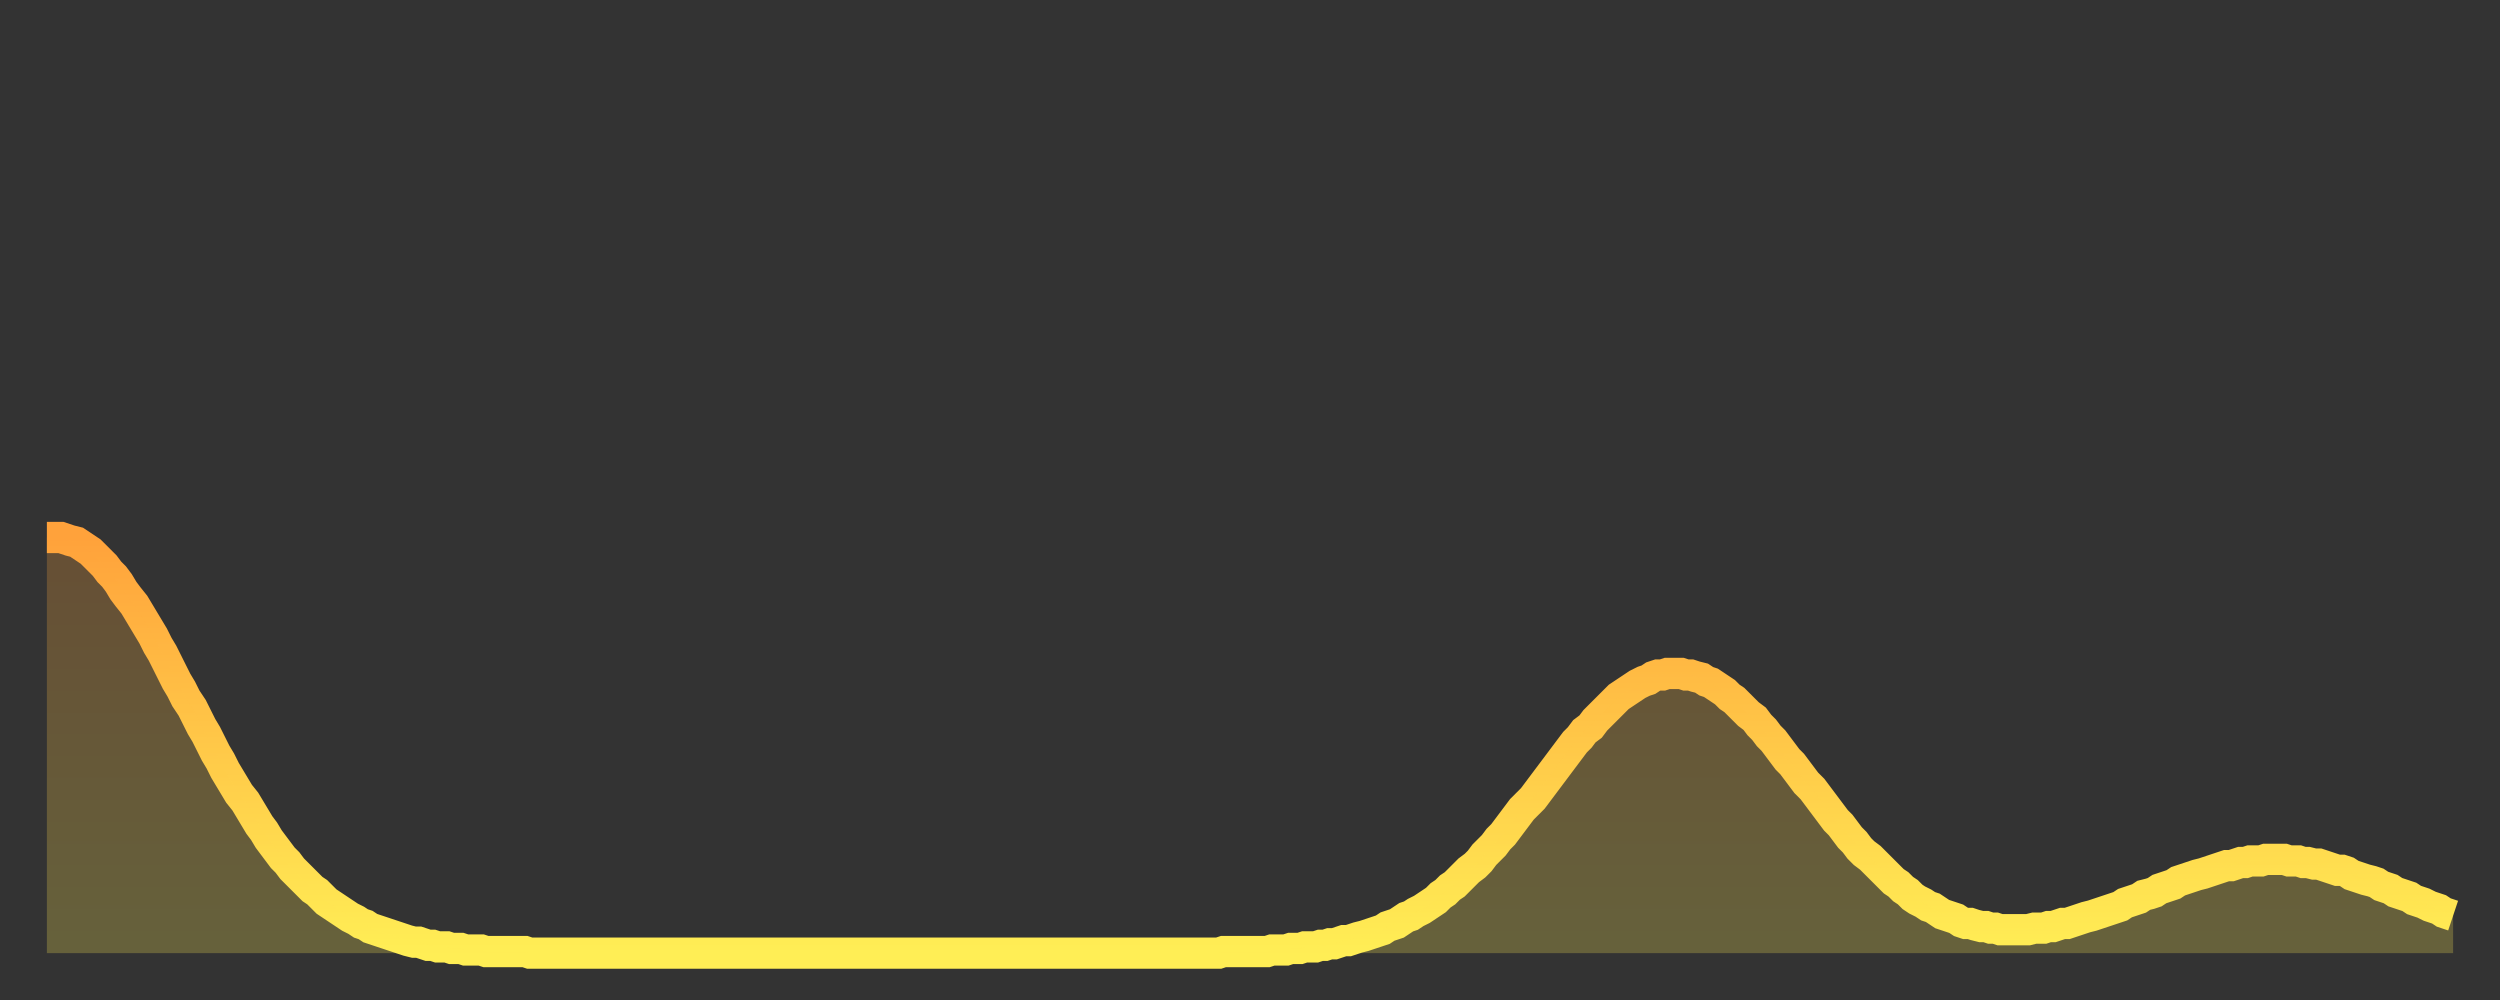
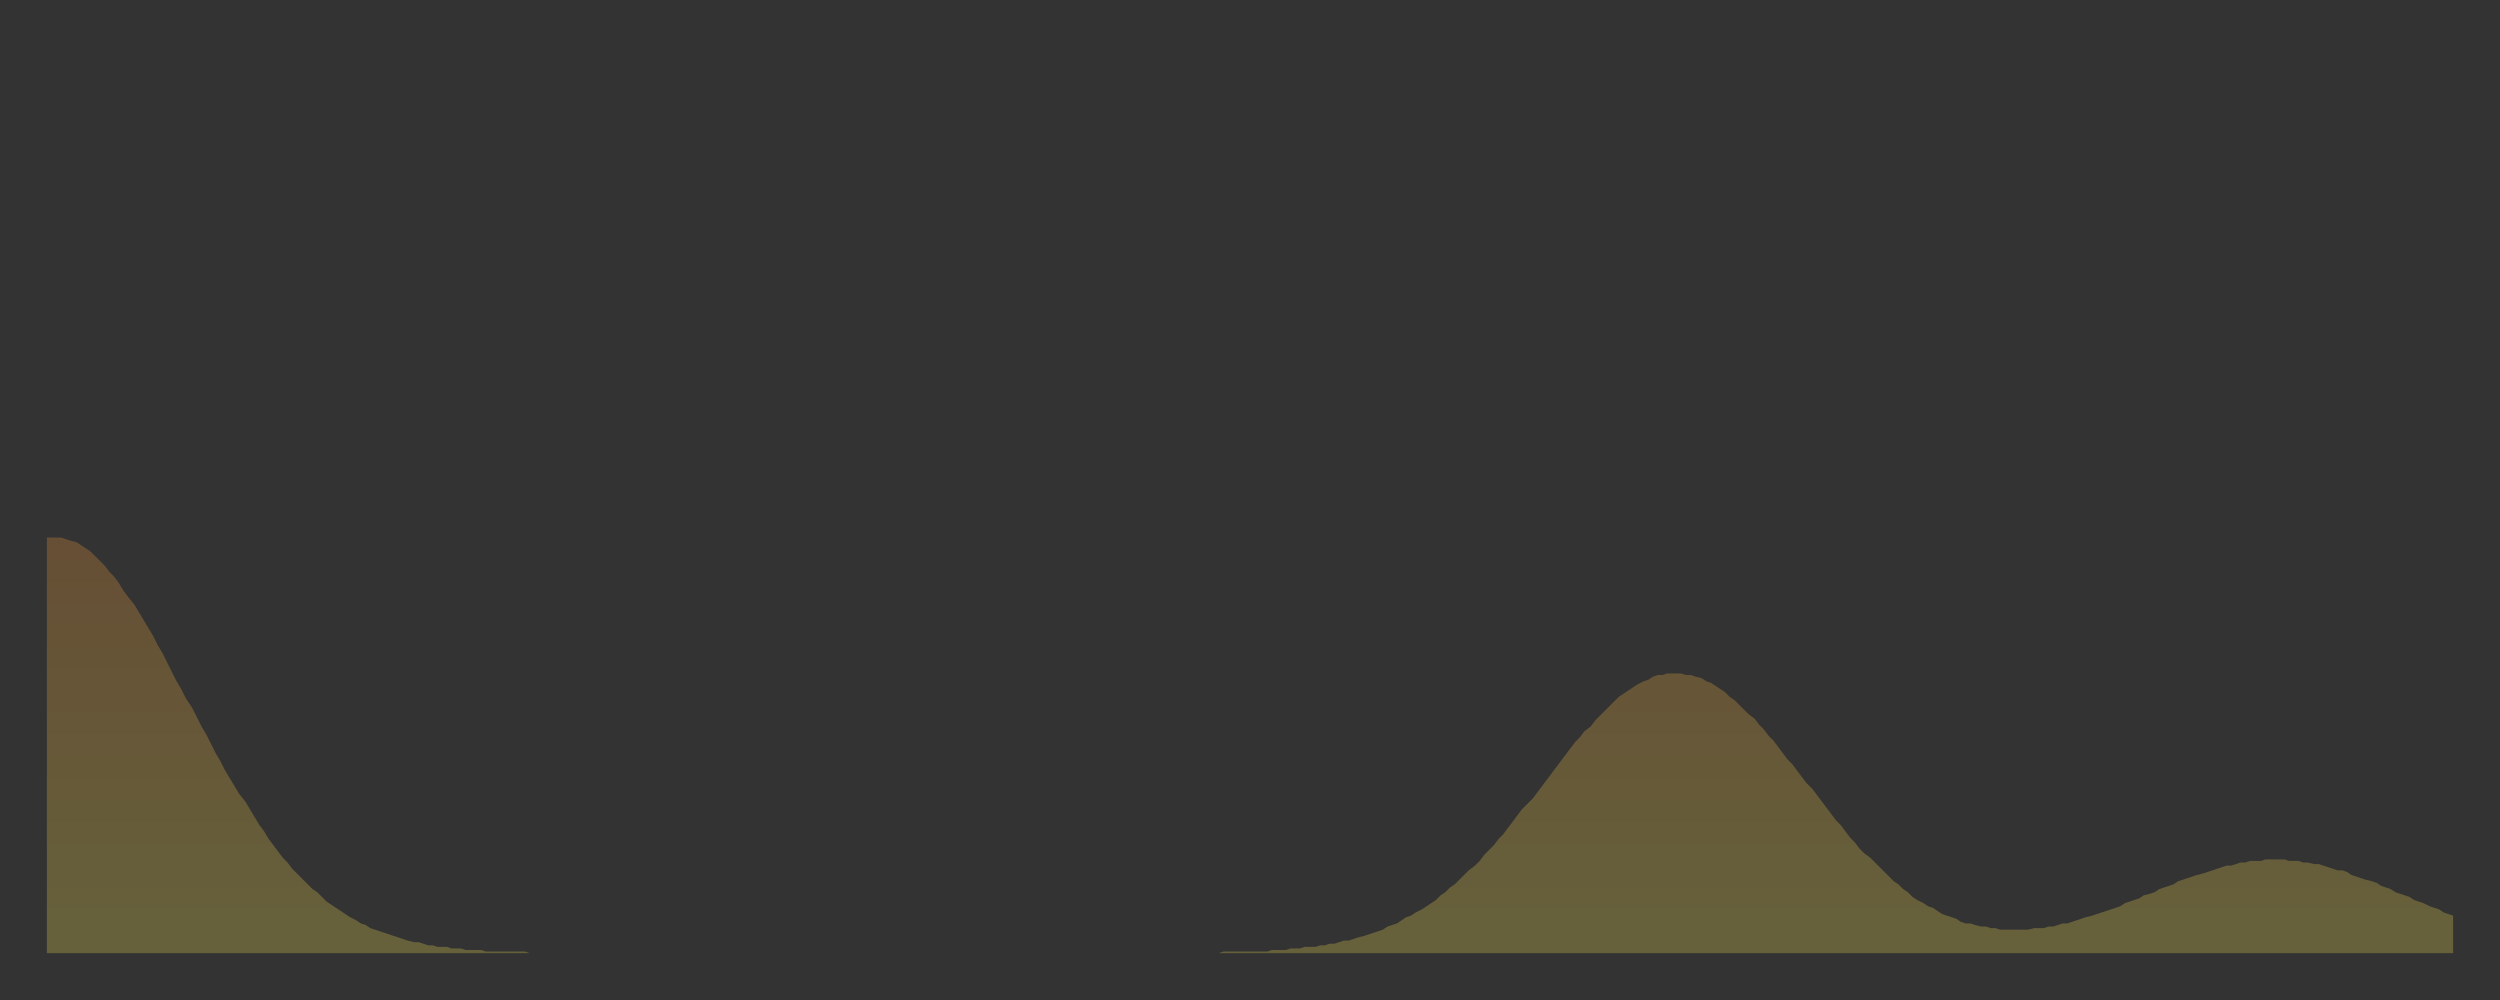
<svg xmlns="http://www.w3.org/2000/svg" baseProfile="full" height="64" version="1.1" width="160">
  <rect width="100%" height="100%" fill="#333333" stroke="none" />
  <defs>
    <linearGradient id="id1612442" x1="0" x2="0" y1="0" y2="1">
      <stop offset="0%" stop-color="#ffa23b" />
      <stop offset="50%" stop-color="#ffc848" />
      <stop offset="100%" stop-color="#ffee55" />
    </linearGradient>
  </defs>
  <g transform="translate(3,3)">
    <g>
-       <path d="M 0.0 31.4 0.3 31.4 0.6 31.4 0.9 31.4 1.2 31.5 1.5 31.6 1.9 31.7 2.2 31.9 2.5 32.1 2.8 32.3 3.1 32.6 3.4 32.9 3.7 33.2 4.0 33.6 4.3 33.9 4.6 34.3 4.9 34.8 5.2 35.2 5.6 35.7 5.9 36.2 6.2 36.7 6.5 37.2 6.8 37.7 7.1 38.3 7.4 38.8 7.7 39.4 8.0 40.0 8.3 40.6 8.6 41.1 8.9 41.7 9.3 42.3 9.6 42.9 9.9 43.5 10.2 44.0 10.5 44.6 10.8 45.2 11.1 45.7 11.4 46.3 11.7 46.8 12.0 47.3 12.3 47.8 12.7 48.3 13.0 48.8 13.3 49.3 13.6 49.8 13.9 50.2 14.2 50.7 14.5 51.1 14.8 51.5 15.1 51.9 15.4 52.2 15.7 52.6 16.0 52.9 16.4 53.3 16.7 53.6 17.0 53.9 17.3 54.1 17.6 54.4 17.9 54.7 18.2 54.9 18.5 55.1 18.8 55.3 19.1 55.5 19.4 55.7 19.8 55.9 20.1 56.1 20.4 56.2 20.7 56.4 21.0 56.5 21.3 56.6 21.6 56.7 21.9 56.8 22.2 56.9 22.5 57.0 22.8 57.1 23.1 57.2 23.5 57.3 23.8 57.3 24.1 57.4 24.4 57.5 24.7 57.5 25.0 57.6 25.3 57.6 25.6 57.6 25.9 57.7 26.2 57.7 26.5 57.7 26.8 57.8 27.2 57.8 27.5 57.8 27.8 57.8 28.1 57.9 28.4 57.9 28.7 57.9 29.0 57.9 29.3 57.9 29.6 57.9 29.9 57.9 30.2 57.9 30.6 57.9 30.9 58.0 31.2 58.0 31.5 58.0 31.8 58.0 32.1 58.0 32.4 58.0 32.7 58.0 33.0 58.0 33.3 58.0 33.6 58.0 33.9 58.0 34.3 58.0 34.6 58.0 34.9 58.0 35.2 58.0 35.5 58.0 35.8 58.0 36.1 58.0 36.4 58.0 36.7 58.0 37.0 58.0 37.3 58.0 37.7 58.0 38.0 58.0 38.3 58.0 38.6 58.0 38.9 58.0 39.2 58.0 39.5 58.0 39.8 58.0 40.1 58.0 40.4 58.0 40.7 58.0 41.0 58.0 41.4 58.0 41.7 58.0 42.0 58.0 42.3 58.0 42.6 58.0 42.9 58.0 43.2 58.0 43.5 58.0 43.8 58.0 44.1 58.0 44.4 58.0 44.7 58.0 45.1 58.0 45.4 58.0 45.7 58.0 46.0 58.0 46.3 58.0 46.6 58.0 46.9 58.0 47.2 58.0 47.5 58.0 47.8 58.0 48.1 58.0 48.5 58.0 48.8 58.0 49.1 58.0 49.4 58.0 49.7 58.0 50.0 58.0 50.3 58.0 50.6 58.0 50.9 58.0 51.2 58.0 51.5 58.0 51.8 58.0 52.2 58.0 52.5 58.0 52.8 58.0 53.1 58.0 53.4 58.0 53.7 58.0 54.0 58.0 54.3 58.0 54.6 58.0 54.9 58.0 55.2 58.0 55.6 58.0 55.9 58.0 56.2 58.0 56.5 58.0 56.8 58.0 57.1 58.0 57.4 58.0 57.7 58.0 58.0 58.0 58.3 58.0 58.6 58.0 58.9 58.0 59.3 58.0 59.6 58.0 59.9 58.0 60.2 58.0 60.5 58.0 60.8 58.0 61.1 58.0 61.4 58.0 61.7 58.0 62.0 58.0 62.3 58.0 62.6 58.0 63.0 58.0 63.3 58.0 63.6 58.0 63.9 58.0 64.2 58.0 64.5 58.0 64.8 58.0 65.1 58.0 65.4 58.0 65.7 58.0 66.0 58.0 66.4 58.0 66.7 58.0 67.0 58.0 67.3 58.0 67.6 58.0 67.9 58.0 68.2 58.0 68.5 58.0 68.8 58.0 69.1 58.0 69.4 58.0 69.7 58.0 70.1 58.0 70.4 58.0 70.7 58.0 71.0 58.0 71.3 58.0 71.6 58.0 71.9 58.0 72.2 58.0 72.5 58.0 72.8 58.0 73.1 58.0 73.5 58.0 73.8 58.0 74.1 58.0 74.4 58.0 74.7 58.0 75.0 58.0 75.3 57.9 75.6 57.9 75.9 57.9 76.2 57.9 76.5 57.9 76.8 57.9 77.2 57.9 77.5 57.9 77.8 57.9 78.1 57.9 78.4 57.8 78.7 57.8 79.0 57.8 79.3 57.8 79.6 57.7 79.9 57.7 80.2 57.7 80.5 57.6 80.9 57.6 81.2 57.6 81.5 57.5 81.8 57.5 82.1 57.4 82.4 57.4 82.7 57.3 83.0 57.2 83.3 57.2 83.6 57.1 83.9 57.0 84.3 56.9 84.6 56.8 84.9 56.7 85.2 56.6 85.5 56.5 85.8 56.3 86.1 56.2 86.4 56.1 86.7 55.9 87.0 55.7 87.3 55.6 87.6 55.4 88.0 55.2 88.3 55.0 88.6 54.8 88.9 54.6 89.2 54.3 89.5 54.1 89.8 53.8 90.1 53.6 90.4 53.3 90.7 53.0 91.0 52.7 91.4 52.4 91.7 52.1 92.0 51.7 92.3 51.4 92.6 51.1 92.9 50.7 93.2 50.4 93.5 50.0 93.8 49.6 94.1 49.2 94.4 48.8 94.7 48.5 95.1 48.1 95.4 47.7 95.7 47.3 96.0 46.9 96.3 46.5 96.6 46.1 96.9 45.7 97.2 45.3 97.5 44.9 97.8 44.5 98.1 44.2 98.4 43.8 98.8 43.5 99.1 43.1 99.4 42.8 99.7 42.5 100.0 42.2 100.3 41.9 100.6 41.6 100.9 41.4 101.2 41.2 101.5 41.0 101.8 40.8 102.2 40.6 102.5 40.5 102.8 40.3 103.1 40.2 103.4 40.2 103.7 40.1 104.0 40.1 104.3 40.1 104.6 40.1 104.9 40.2 105.2 40.2 105.5 40.3 105.9 40.4 106.2 40.6 106.5 40.7 106.8 40.9 107.1 41.1 107.4 41.3 107.7 41.6 108.0 41.8 108.3 42.1 108.6 42.4 108.9 42.7 109.3 43.0 109.6 43.4 109.9 43.7 110.2 44.1 110.5 44.4 110.8 44.8 111.1 45.2 111.4 45.6 111.7 45.9 112.0 46.3 112.3 46.7 112.6 47.1 113.0 47.5 113.3 47.9 113.6 48.3 113.9 48.7 114.2 49.1 114.5 49.5 114.8 49.8 115.1 50.2 115.4 50.6 115.7 50.9 116.0 51.3 116.3 51.6 116.7 51.9 117.0 52.2 117.3 52.5 117.6 52.8 117.9 53.1 118.2 53.4 118.5 53.6 118.8 53.9 119.1 54.1 119.4 54.4 119.7 54.6 120.1 54.8 120.4 55.0 120.7 55.1 121.0 55.3 121.3 55.5 121.6 55.6 121.9 55.7 122.2 55.8 122.5 56.0 122.8 56.1 123.1 56.1 123.4 56.2 123.8 56.3 124.1 56.3 124.4 56.4 124.7 56.4 125.0 56.5 125.3 56.5 125.6 56.5 125.9 56.5 126.2 56.5 126.5 56.5 126.8 56.5 127.2 56.4 127.5 56.4 127.8 56.4 128.1 56.3 128.4 56.3 128.7 56.2 129.0 56.1 129.3 56.1 129.6 56.0 129.9 55.9 130.2 55.8 130.5 55.7 130.9 55.6 131.2 55.5 131.5 55.4 131.8 55.3 132.1 55.2 132.4 55.1 132.7 55.0 133.0 54.8 133.3 54.7 133.6 54.6 133.9 54.5 134.2 54.3 134.6 54.2 134.9 54.1 135.2 53.9 135.5 53.8 135.8 53.7 136.1 53.6 136.4 53.4 136.7 53.3 137.0 53.2 137.3 53.1 137.6 53.0 138.0 52.9 138.3 52.8 138.6 52.7 138.9 52.6 139.2 52.5 139.5 52.4 139.8 52.4 140.1 52.3 140.4 52.2 140.7 52.2 141.0 52.1 141.3 52.1 141.7 52.1 142.0 52.0 142.3 52.0 142.6 52.0 142.9 52.0 143.2 52.0 143.5 52.1 143.8 52.1 144.1 52.1 144.4 52.2 144.7 52.2 145.1 52.3 145.4 52.3 145.7 52.4 146.0 52.5 146.3 52.6 146.6 52.7 146.9 52.7 147.2 52.8 147.5 53.0 147.8 53.1 148.1 53.2 148.4 53.3 148.8 53.4 149.1 53.5 149.4 53.7 149.7 53.8 150.0 53.9 150.3 54.1 150.6 54.2 150.9 54.3 151.2 54.4 151.5 54.6 151.8 54.7 152.1 54.8 152.5 55.0 152.8 55.1 153.1 55.2 153.4 55.4 153.7 55.5 154.0 55.6" fill="none" id="graph-curve" opacity="1" stroke="url(#id1612442)" stroke-width="2" />
      <path d="M 0 58 L 0.0 31.4 0.3 31.4 0.6 31.4 0.9 31.4 1.2 31.5 1.5 31.6 1.9 31.7 2.2 31.9 2.5 32.1 2.8 32.3 3.1 32.6 3.4 32.9 3.7 33.2 4.0 33.6 4.3 33.9 4.6 34.3 4.9 34.8 5.2 35.2 5.6 35.7 5.9 36.2 6.2 36.7 6.5 37.2 6.8 37.7 7.1 38.3 7.4 38.8 7.7 39.4 8.0 40.0 8.3 40.6 8.6 41.1 8.9 41.7 9.3 42.3 9.6 42.9 9.9 43.5 10.2 44.0 10.5 44.6 10.8 45.2 11.1 45.7 11.4 46.3 11.7 46.8 12.0 47.3 12.3 47.8 12.7 48.3 13.0 48.8 13.3 49.3 13.6 49.8 13.9 50.2 14.2 50.7 14.5 51.1 14.8 51.5 15.1 51.9 15.4 52.2 15.7 52.6 16.0 52.9 16.4 53.3 16.7 53.6 17.0 53.9 17.3 54.1 17.6 54.4 17.9 54.7 18.2 54.9 18.5 55.1 18.8 55.3 19.1 55.5 19.4 55.7 19.8 55.9 20.1 56.1 20.4 56.2 20.7 56.4 21.0 56.5 21.3 56.6 21.6 56.7 21.9 56.8 22.2 56.9 22.5 57.0 22.8 57.1 23.1 57.2 23.5 57.3 23.8 57.3 24.1 57.4 24.4 57.5 24.7 57.5 25.0 57.6 25.3 57.6 25.6 57.6 25.9 57.7 26.2 57.7 26.5 57.7 26.8 57.8 27.2 57.8 27.5 57.8 27.8 57.8 28.1 57.9 28.4 57.9 28.7 57.9 29.0 57.9 29.3 57.9 29.6 57.9 29.9 57.9 30.2 57.9 30.6 57.9 30.9 58.0 31.2 58.0 31.5 58.0 31.8 58.0 32.1 58.0 32.4 58.0 32.7 58.0 33.0 58.0 33.3 58.0 33.6 58.0 33.9 58.0 34.3 58.0 34.6 58.0 34.9 58.0 35.2 58.0 35.5 58.0 35.8 58.0 36.1 58.0 36.4 58.0 36.7 58.0 37.0 58.0 37.3 58.0 37.7 58.0 38.0 58.0 38.3 58.0 38.6 58.0 38.9 58.0 39.2 58.0 39.5 58.0 39.8 58.0 40.1 58.0 40.4 58.0 40.7 58.0 41.0 58.0 41.4 58.0 41.7 58.0 42.0 58.0 42.3 58.0 42.6 58.0 42.9 58.0 43.2 58.0 43.5 58.0 43.8 58.0 44.1 58.0 44.4 58.0 44.7 58.0 45.1 58.0 45.4 58.0 45.7 58.0 46.0 58.0 46.3 58.0 46.6 58.0 46.9 58.0 47.2 58.0 47.5 58.0 47.8 58.0 48.1 58.0 48.5 58.0 48.8 58.0 49.1 58.0 49.4 58.0 49.7 58.0 50.0 58.0 50.3 58.0 50.6 58.0 50.9 58.0 51.2 58.0 51.5 58.0 51.8 58.0 52.2 58.0 52.5 58.0 52.8 58.0 53.1 58.0 53.4 58.0 53.7 58.0 54.0 58.0 54.3 58.0 54.6 58.0 54.9 58.0 55.2 58.0 55.6 58.0 55.9 58.0 56.2 58.0 56.5 58.0 56.8 58.0 57.1 58.0 57.4 58.0 57.7 58.0 58.0 58.0 58.3 58.0 58.6 58.0 58.9 58.0 59.3 58.0 59.6 58.0 59.9 58.0 60.2 58.0 60.5 58.0 60.8 58.0 61.1 58.0 61.4 58.0 61.7 58.0 62.0 58.0 62.3 58.0 62.6 58.0 63.0 58.0 63.3 58.0 63.6 58.0 63.9 58.0 64.2 58.0 64.5 58.0 64.8 58.0 65.1 58.0 65.4 58.0 65.7 58.0 66.0 58.0 66.4 58.0 66.7 58.0 67.0 58.0 67.3 58.0 67.6 58.0 67.9 58.0 68.2 58.0 68.5 58.0 68.8 58.0 69.1 58.0 69.4 58.0 69.7 58.0 70.1 58.0 70.4 58.0 70.7 58.0 71.0 58.0 71.3 58.0 71.6 58.0 71.9 58.0 72.2 58.0 72.5 58.0 72.8 58.0 73.1 58.0 73.5 58.0 73.8 58.0 74.1 58.0 74.4 58.0 74.7 58.0 75.0 58.0 75.3 57.9 75.6 57.9 75.9 57.9 76.2 57.9 76.5 57.9 76.8 57.9 77.2 57.9 77.5 57.9 77.8 57.9 78.1 57.9 78.4 57.8 78.7 57.8 79.0 57.8 79.3 57.8 79.6 57.7 79.9 57.7 80.2 57.7 80.5 57.6 80.9 57.6 81.2 57.6 81.5 57.5 81.8 57.5 82.1 57.4 82.4 57.4 82.7 57.3 83.0 57.2 83.3 57.2 83.6 57.1 83.9 57.0 84.3 56.9 84.6 56.8 84.9 56.7 85.2 56.6 85.5 56.5 85.8 56.3 86.1 56.2 86.4 56.1 86.7 55.9 87.0 55.7 87.3 55.6 87.6 55.4 88.0 55.2 88.3 55.0 88.6 54.8 88.9 54.6 89.2 54.3 89.5 54.1 89.8 53.8 90.1 53.6 90.4 53.3 90.7 53.0 91.0 52.7 91.4 52.4 91.7 52.1 92.0 51.7 92.3 51.4 92.6 51.1 92.9 50.7 93.2 50.4 93.5 50.0 93.8 49.6 94.1 49.2 94.4 48.8 94.7 48.5 95.1 48.1 95.4 47.7 95.7 47.3 96.0 46.9 96.3 46.5 96.6 46.1 96.9 45.7 97.2 45.3 97.5 44.9 97.8 44.5 98.1 44.2 98.4 43.8 98.8 43.5 99.1 43.1 99.4 42.8 99.7 42.5 100.0 42.2 100.3 41.9 100.6 41.6 100.9 41.4 101.2 41.2 101.5 41.0 101.8 40.8 102.2 40.6 102.5 40.5 102.8 40.3 103.1 40.2 103.4 40.2 103.7 40.1 104.0 40.1 104.3 40.1 104.6 40.1 104.9 40.2 105.2 40.2 105.5 40.3 105.9 40.4 106.2 40.6 106.5 40.7 106.8 40.9 107.1 41.1 107.4 41.3 107.7 41.6 108.0 41.8 108.3 42.1 108.6 42.4 108.9 42.7 109.3 43.0 109.6 43.4 109.9 43.7 110.2 44.1 110.5 44.4 110.8 44.8 111.1 45.2 111.4 45.6 111.7 45.9 112.0 46.3 112.3 46.7 112.6 47.1 113.0 47.5 113.3 47.9 113.6 48.3 113.9 48.7 114.2 49.1 114.5 49.5 114.8 49.8 115.1 50.2 115.4 50.6 115.7 50.9 116.0 51.3 116.3 51.6 116.7 51.9 117.0 52.2 117.3 52.5 117.6 52.8 117.9 53.1 118.2 53.4 118.5 53.6 118.8 53.9 119.1 54.1 119.4 54.4 119.7 54.6 120.1 54.8 120.4 55.0 120.7 55.1 121.0 55.3 121.3 55.5 121.6 55.6 121.9 55.7 122.2 55.8 122.5 56.0 122.8 56.1 123.1 56.1 123.4 56.2 123.8 56.3 124.1 56.3 124.4 56.4 124.7 56.4 125.0 56.5 125.3 56.5 125.6 56.5 125.9 56.5 126.2 56.5 126.5 56.5 126.8 56.5 127.2 56.4 127.5 56.4 127.8 56.4 128.1 56.3 128.4 56.3 128.7 56.2 129.0 56.1 129.3 56.1 129.6 56.0 129.9 55.9 130.2 55.8 130.5 55.7 130.9 55.6 131.2 55.5 131.5 55.4 131.8 55.3 132.1 55.2 132.4 55.1 132.7 55.0 133.0 54.8 133.3 54.7 133.6 54.6 133.9 54.5 134.2 54.3 134.6 54.2 134.9 54.1 135.2 53.9 135.5 53.8 135.8 53.7 136.1 53.6 136.4 53.4 136.7 53.3 137.0 53.2 137.3 53.1 137.6 53.0 138.0 52.9 138.3 52.8 138.6 52.7 138.9 52.6 139.2 52.5 139.5 52.4 139.8 52.4 140.1 52.3 140.4 52.2 140.7 52.2 141.0 52.1 141.3 52.1 141.7 52.1 142.0 52.0 142.3 52.0 142.6 52.0 142.9 52.0 143.2 52.0 143.5 52.1 143.8 52.1 144.1 52.1 144.4 52.2 144.7 52.2 145.1 52.3 145.4 52.3 145.7 52.4 146.0 52.5 146.3 52.6 146.6 52.7 146.9 52.7 147.2 52.8 147.5 53.0 147.8 53.1 148.1 53.2 148.4 53.3 148.8 53.4 149.1 53.5 149.4 53.7 149.7 53.8 150.0 53.9 150.3 54.1 150.6 54.2 150.9 54.3 151.2 54.4 151.5 54.6 151.8 54.7 152.1 54.8 152.5 55.0 152.8 55.1 153.1 55.2 153.4 55.4 153.7 55.5 154.0 55.6 154 58" fill="url(#id1612442)" fill-opacity=".25" id="graph-shadow" />
    </g>
  </g>
</svg>